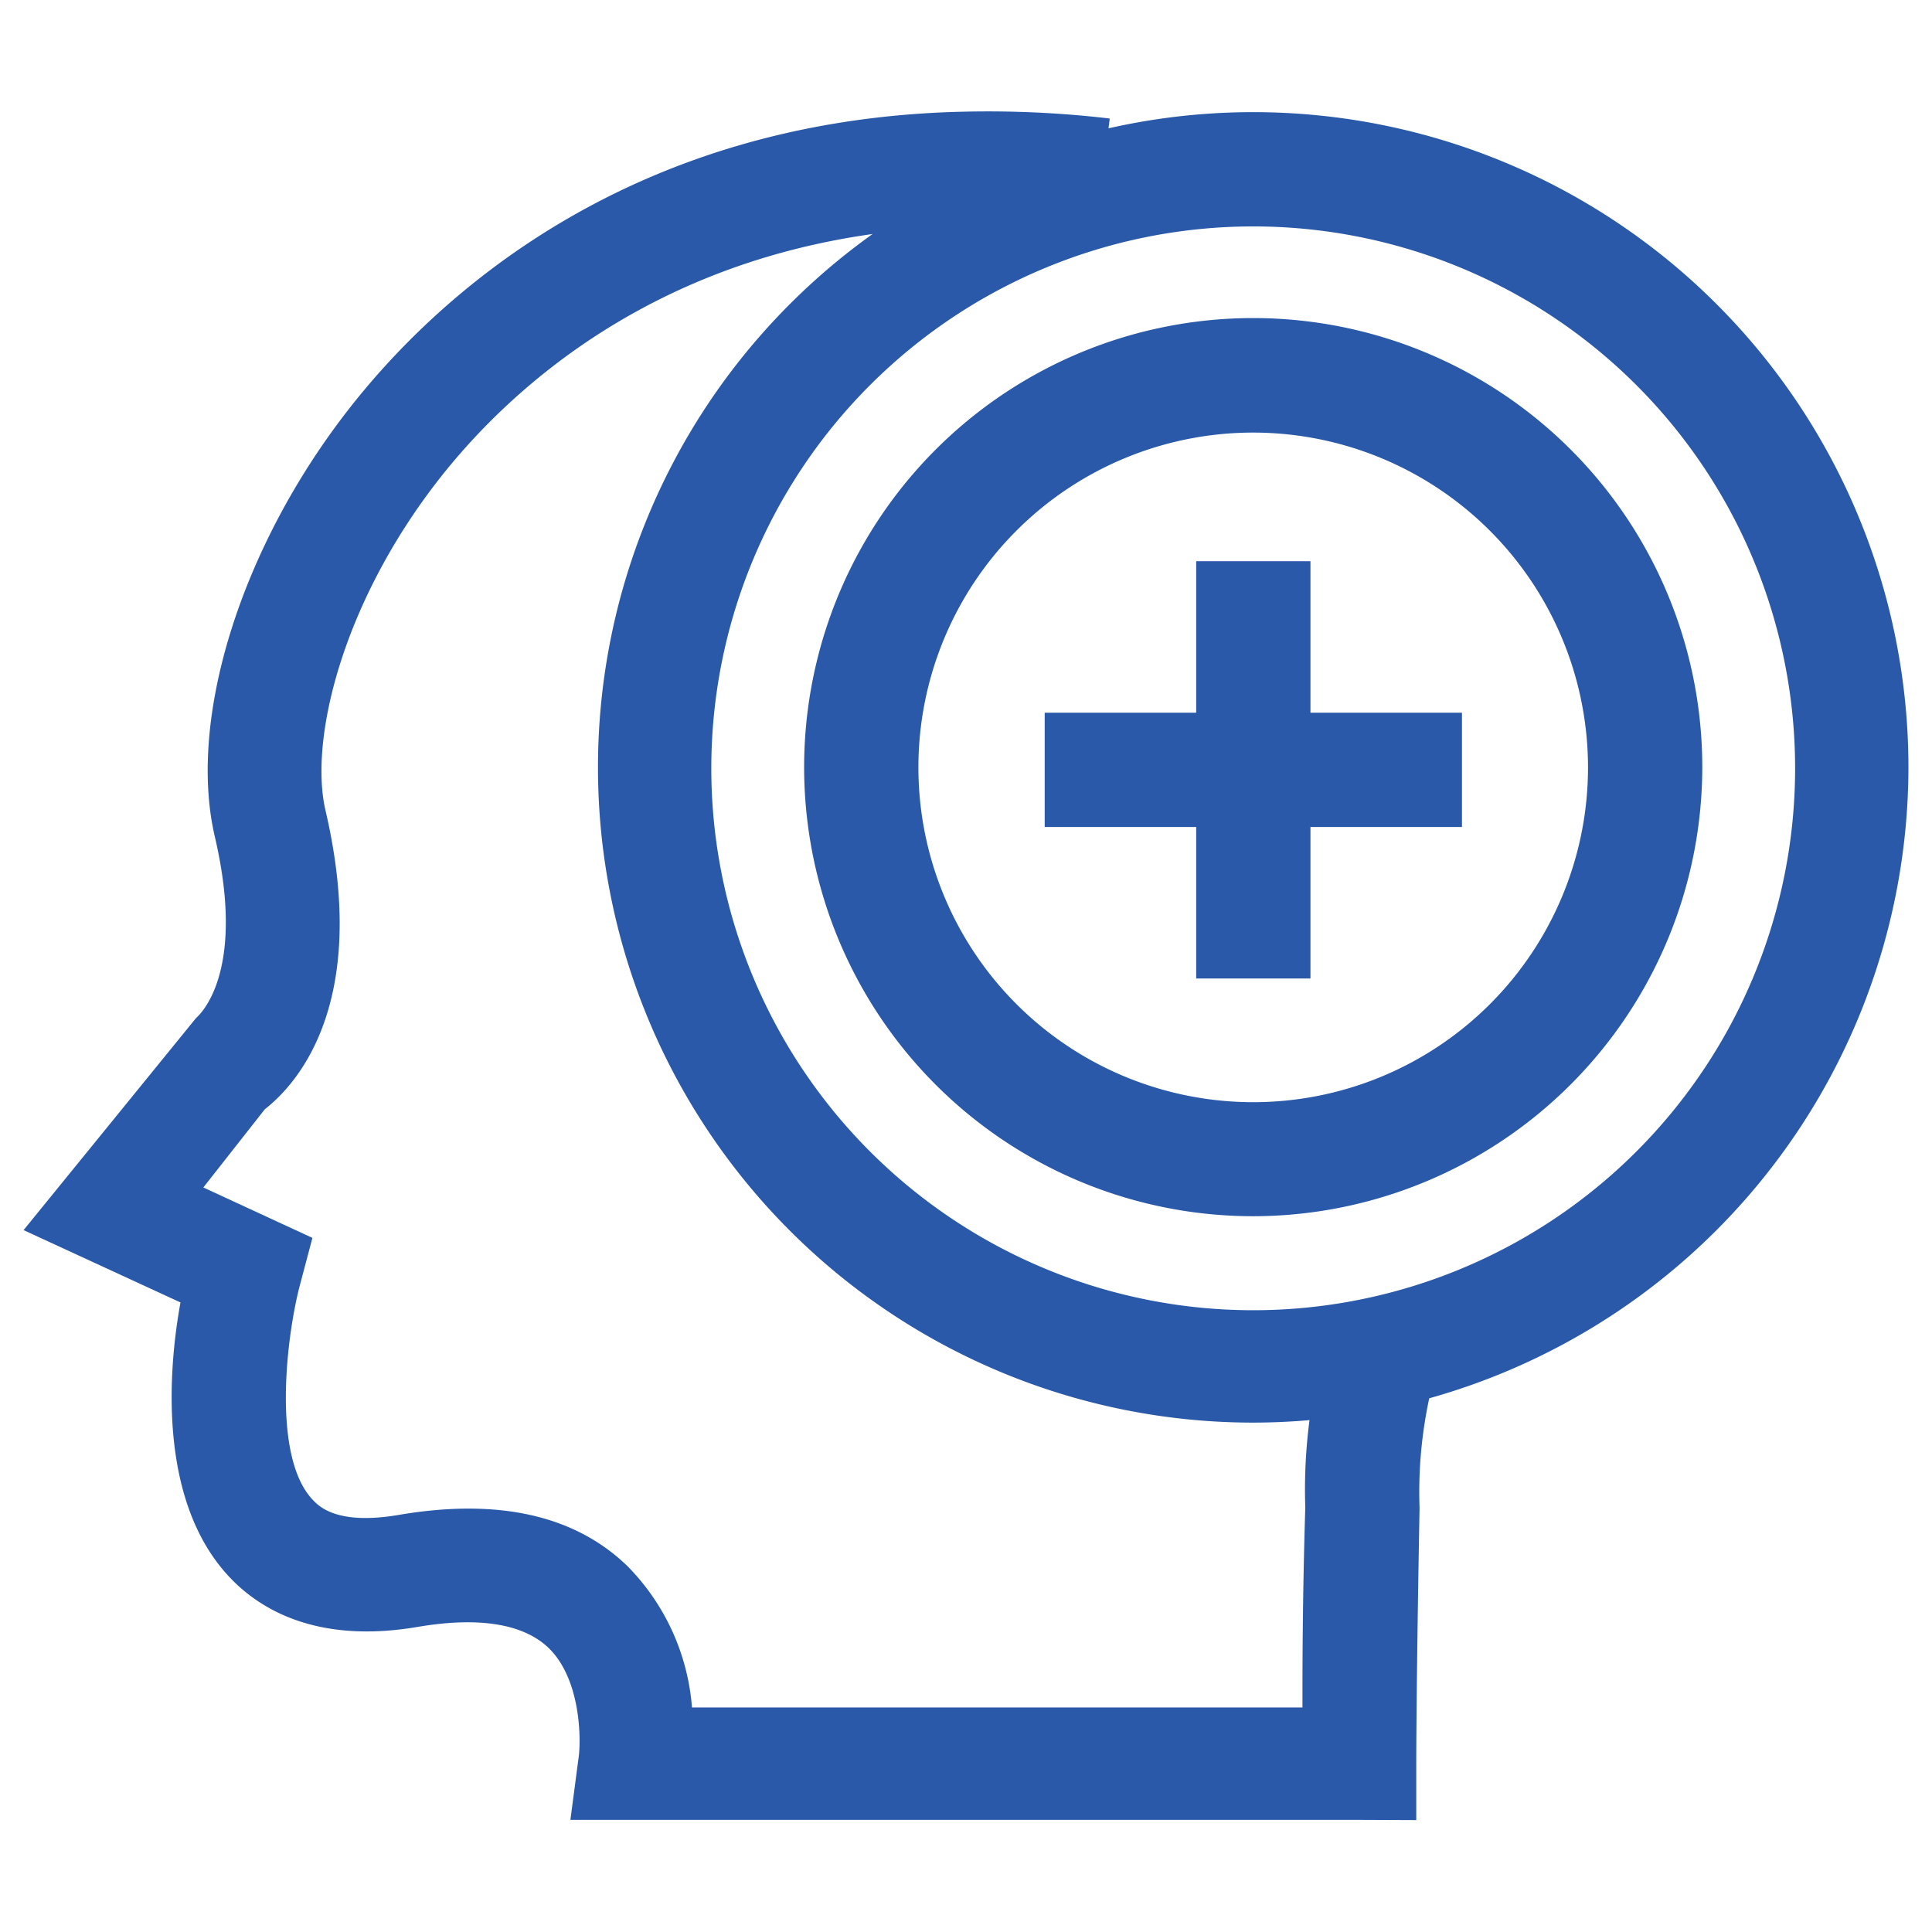
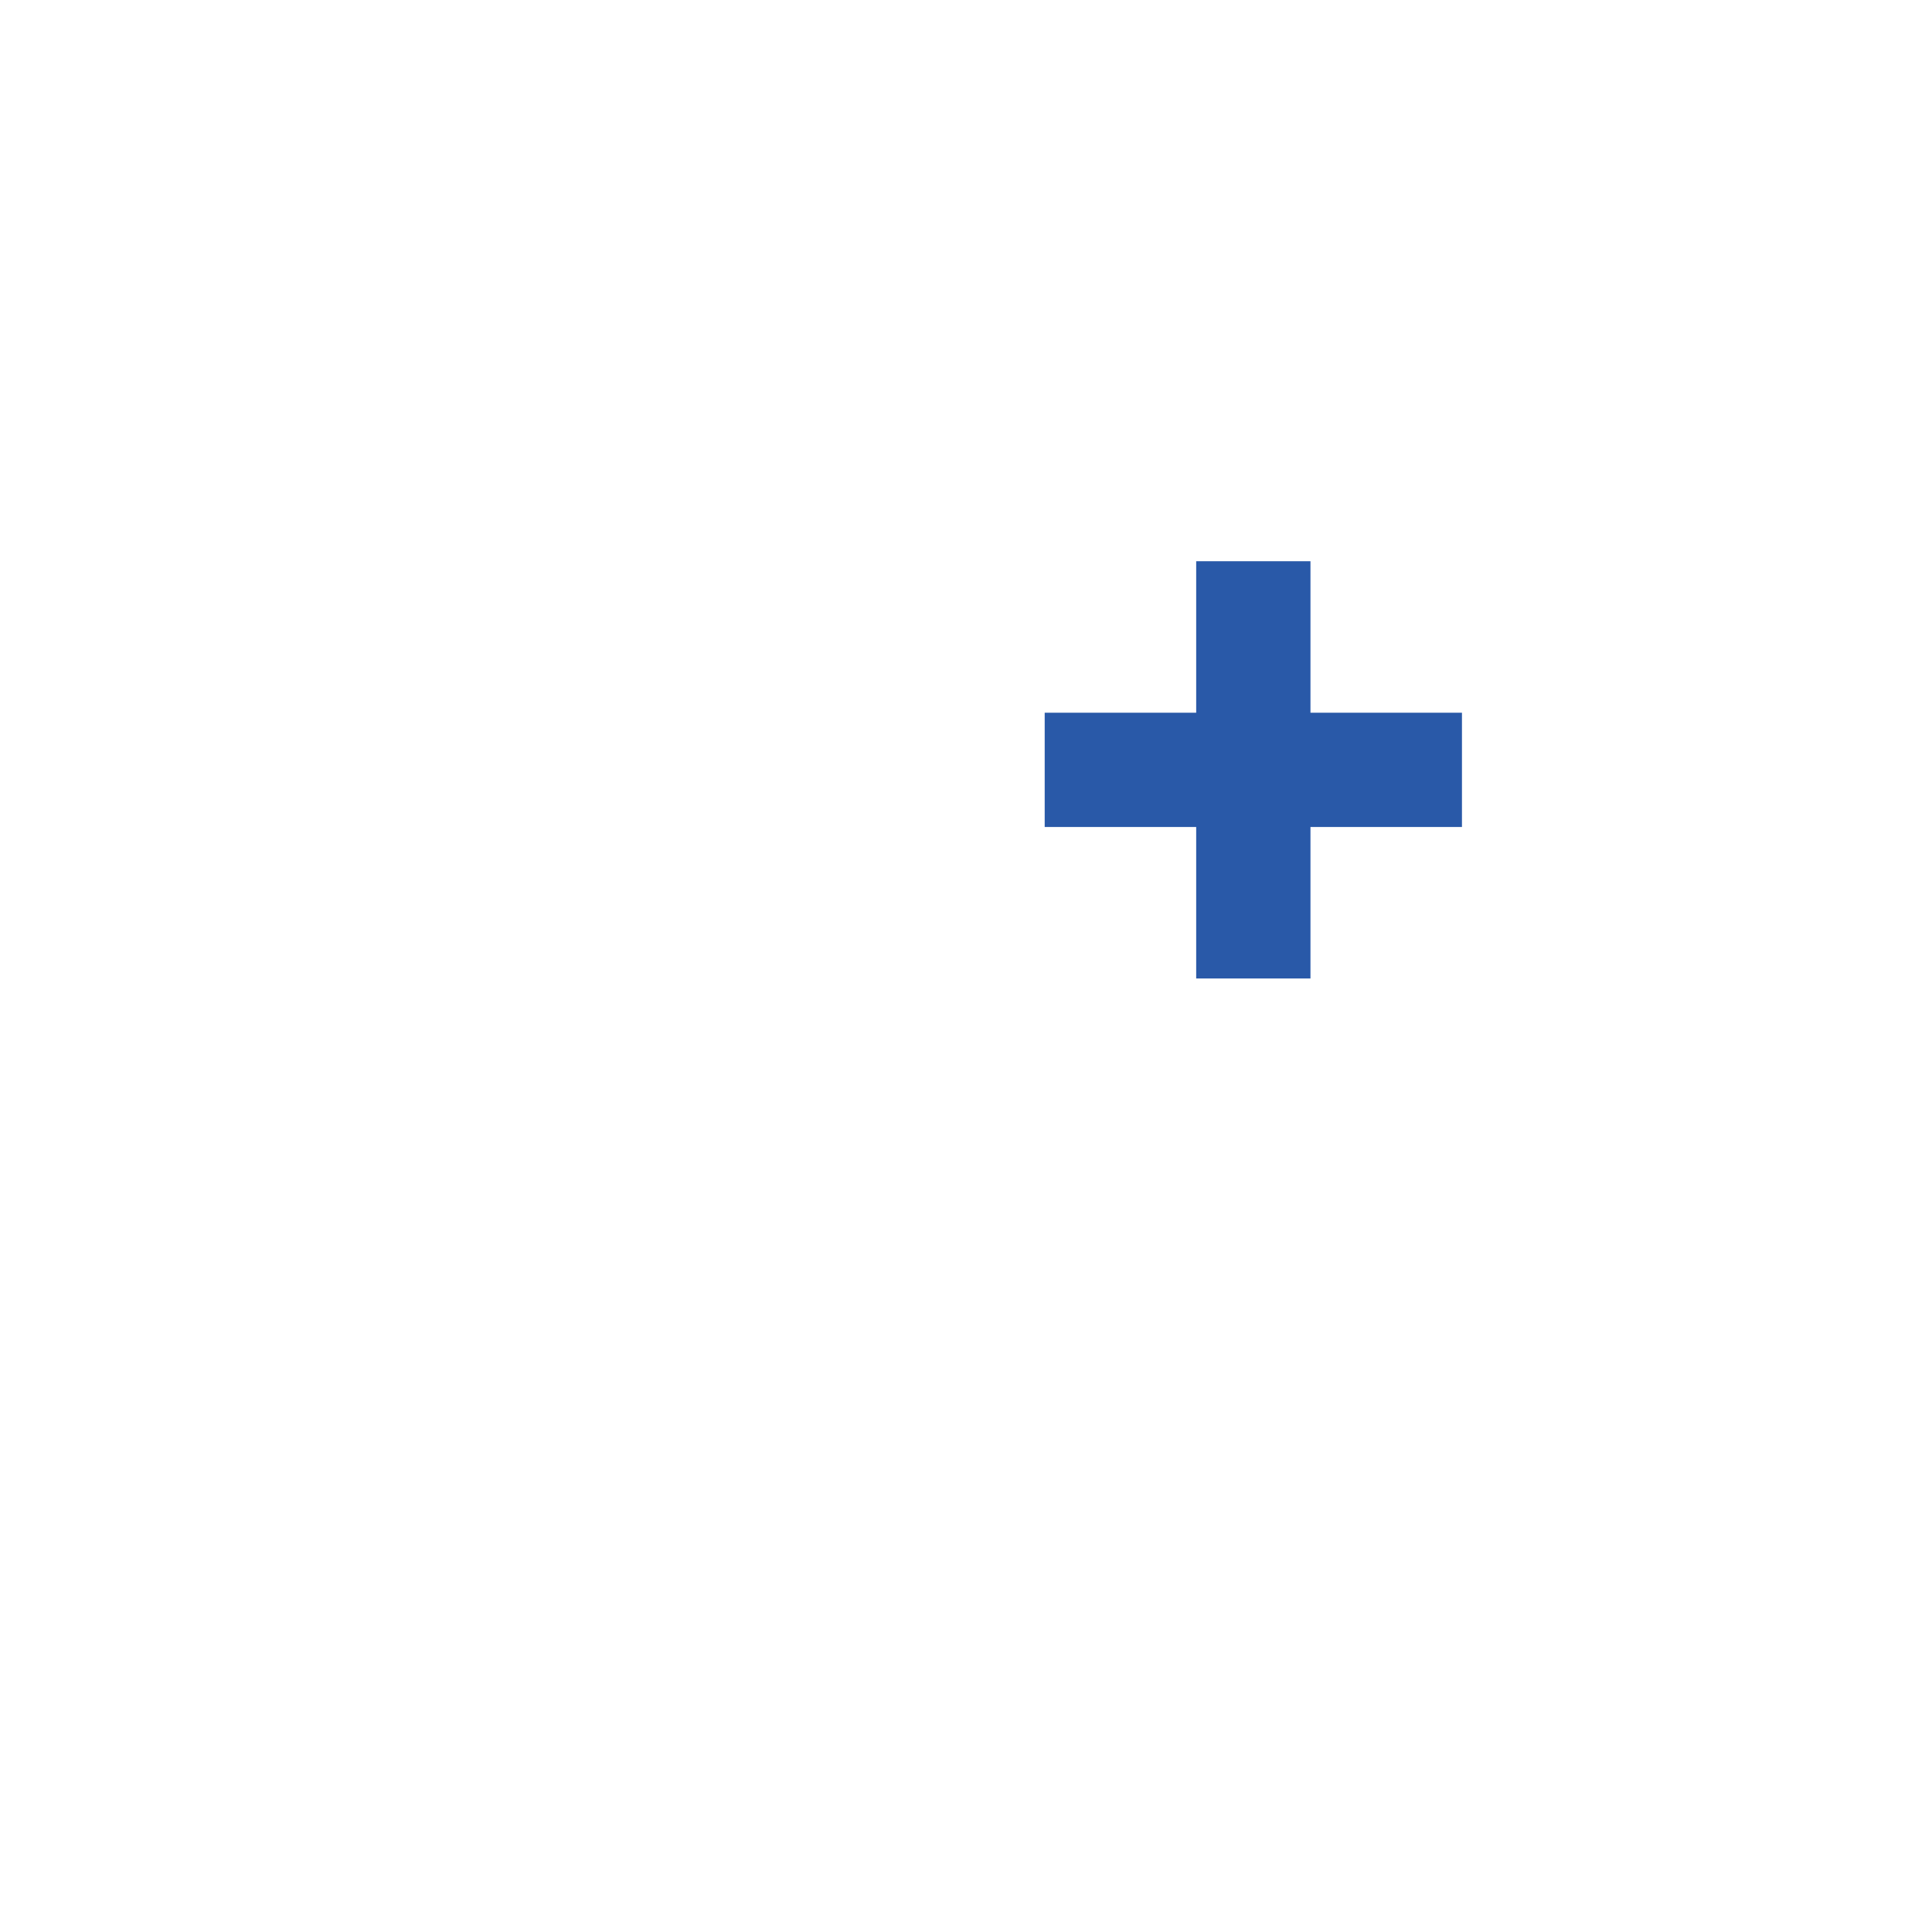
<svg xmlns="http://www.w3.org/2000/svg" id="Layer_1" data-name="Layer 1" viewBox="0 0 82 82">
  <defs>
    <style>.cls-1{fill:#2959a8;}</style>
  </defs>
-   <path class="cls-1" d="M57.69,77.24H24.21l.36-2.74c.09-.82.05-3.29-1.31-4.58-1.07-1-2.93-1.31-5.53-.87-4.34.74-6.79-.79-8.07-2.2-2.92-3.2-2.54-8.61-2-11.57L1,52.21l7.32-9c.32-.28,2.09-2.16.8-7.69-1.17-5,1.1-12.26,5.64-18.1,3.57-4.6,11.72-12.37,26.16-12.68a44.39,44.39,0,0,1,6.18.29l-.59,4.82A37.64,37.64,0,0,0,41,9.62c-12.43.26-19.39,6.88-22.43,10.8-4.05,5.22-5.46,11-4.75,14,1.91,8.22-1.26,11.63-2.58,12.66L8.63,50.4l4.63,2.14-.53,2c-.57,2.16-1.19,7.22.51,9.08.26.28,1,1.13,3.67.68,4.21-.72,7.48,0,9.72,2.17a9.6,9.6,0,0,1,2.74,6H55.28c0-1.76,0-4.53.12-8.49a22.79,22.79,0,0,1,.78-6.71l4.61,1.52A18.92,18.92,0,0,0,60.25,64c-.14,7.62-.14,10.8-.14,10.83v2.42Z" />
-   <path class="cls-1" d="M53.19,60.38A27.81,27.81,0,1,1,81,32.57,27.85,27.85,0,0,1,53.19,60.38Zm0-50.77a23,23,0,1,0,23,23A23,23,0,0,0,53.19,9.61Z" />
-   <path class="cls-1" d="M53.19,51.62a19.06,19.06,0,1,1,19.06-19A19.08,19.08,0,0,1,53.19,51.62Zm0-33.26A14.21,14.21,0,1,0,67.4,32.57,14.22,14.22,0,0,0,53.19,18.36Z" />
  <rect class="cls-1" x="50.77" y="23.82" width="4.85" height="17.71" />
  <rect class="cls-1" x="44.34" y="30.25" width="17.71" height="4.85" />
</svg>